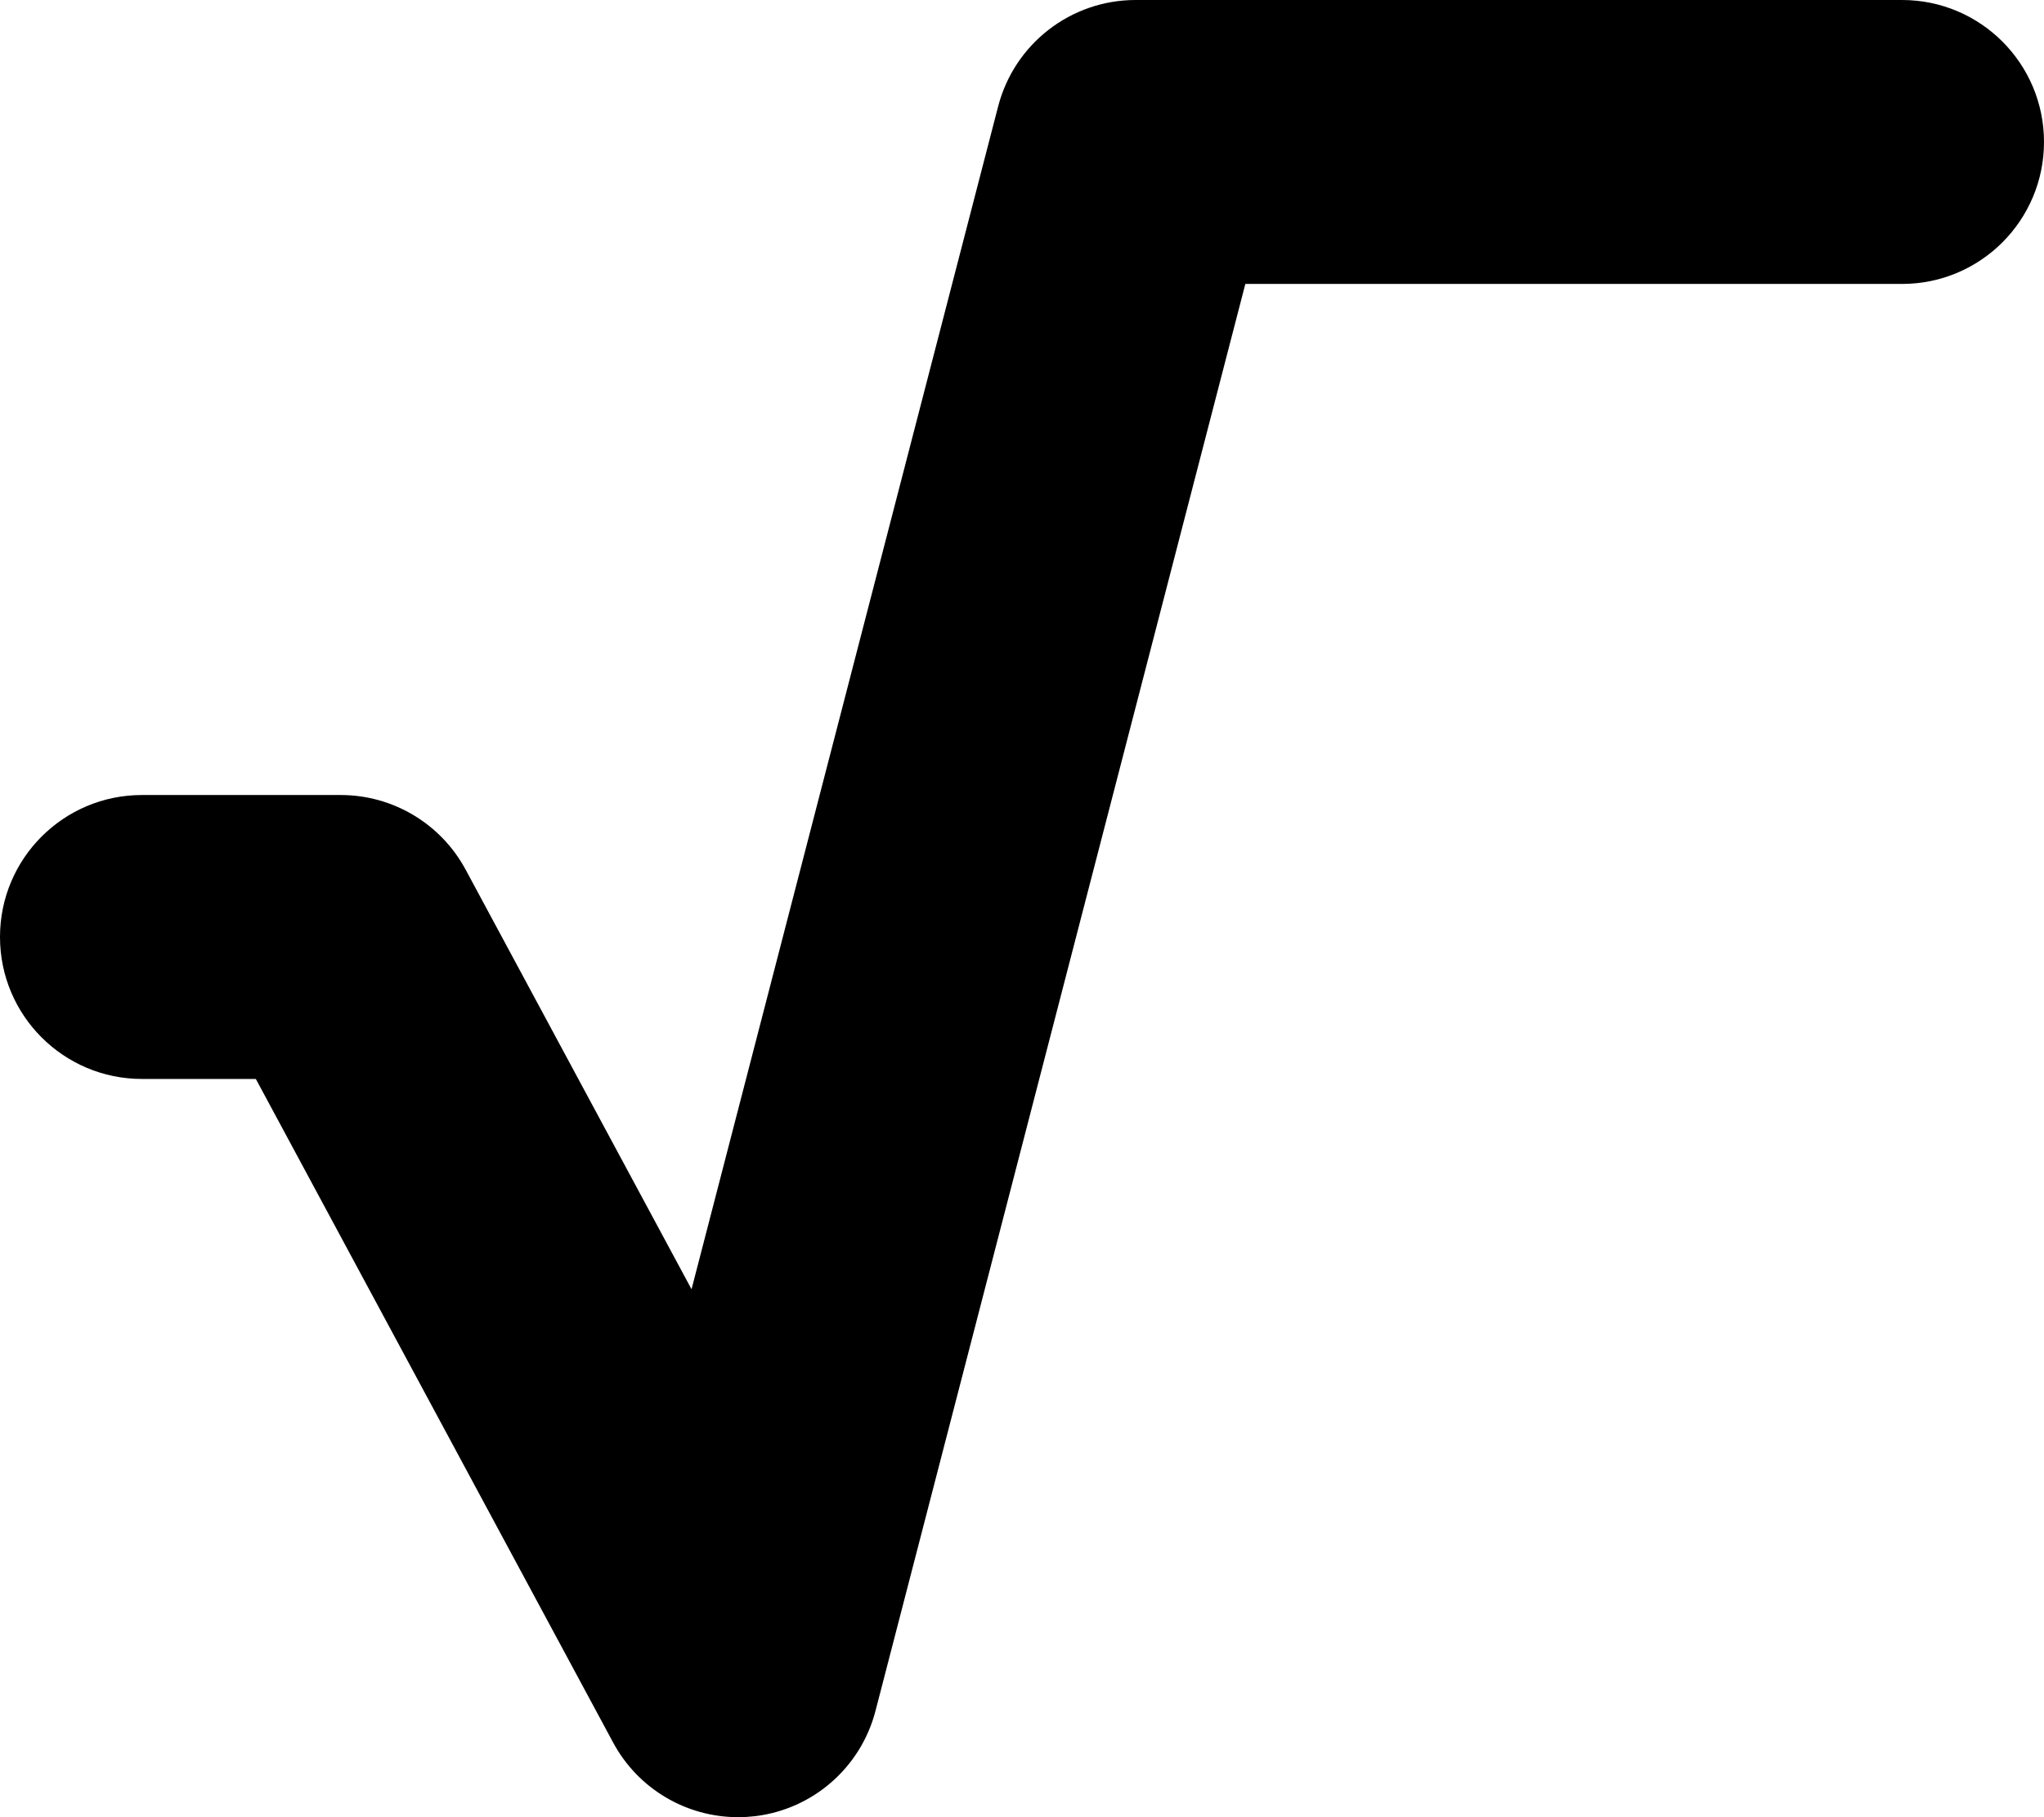
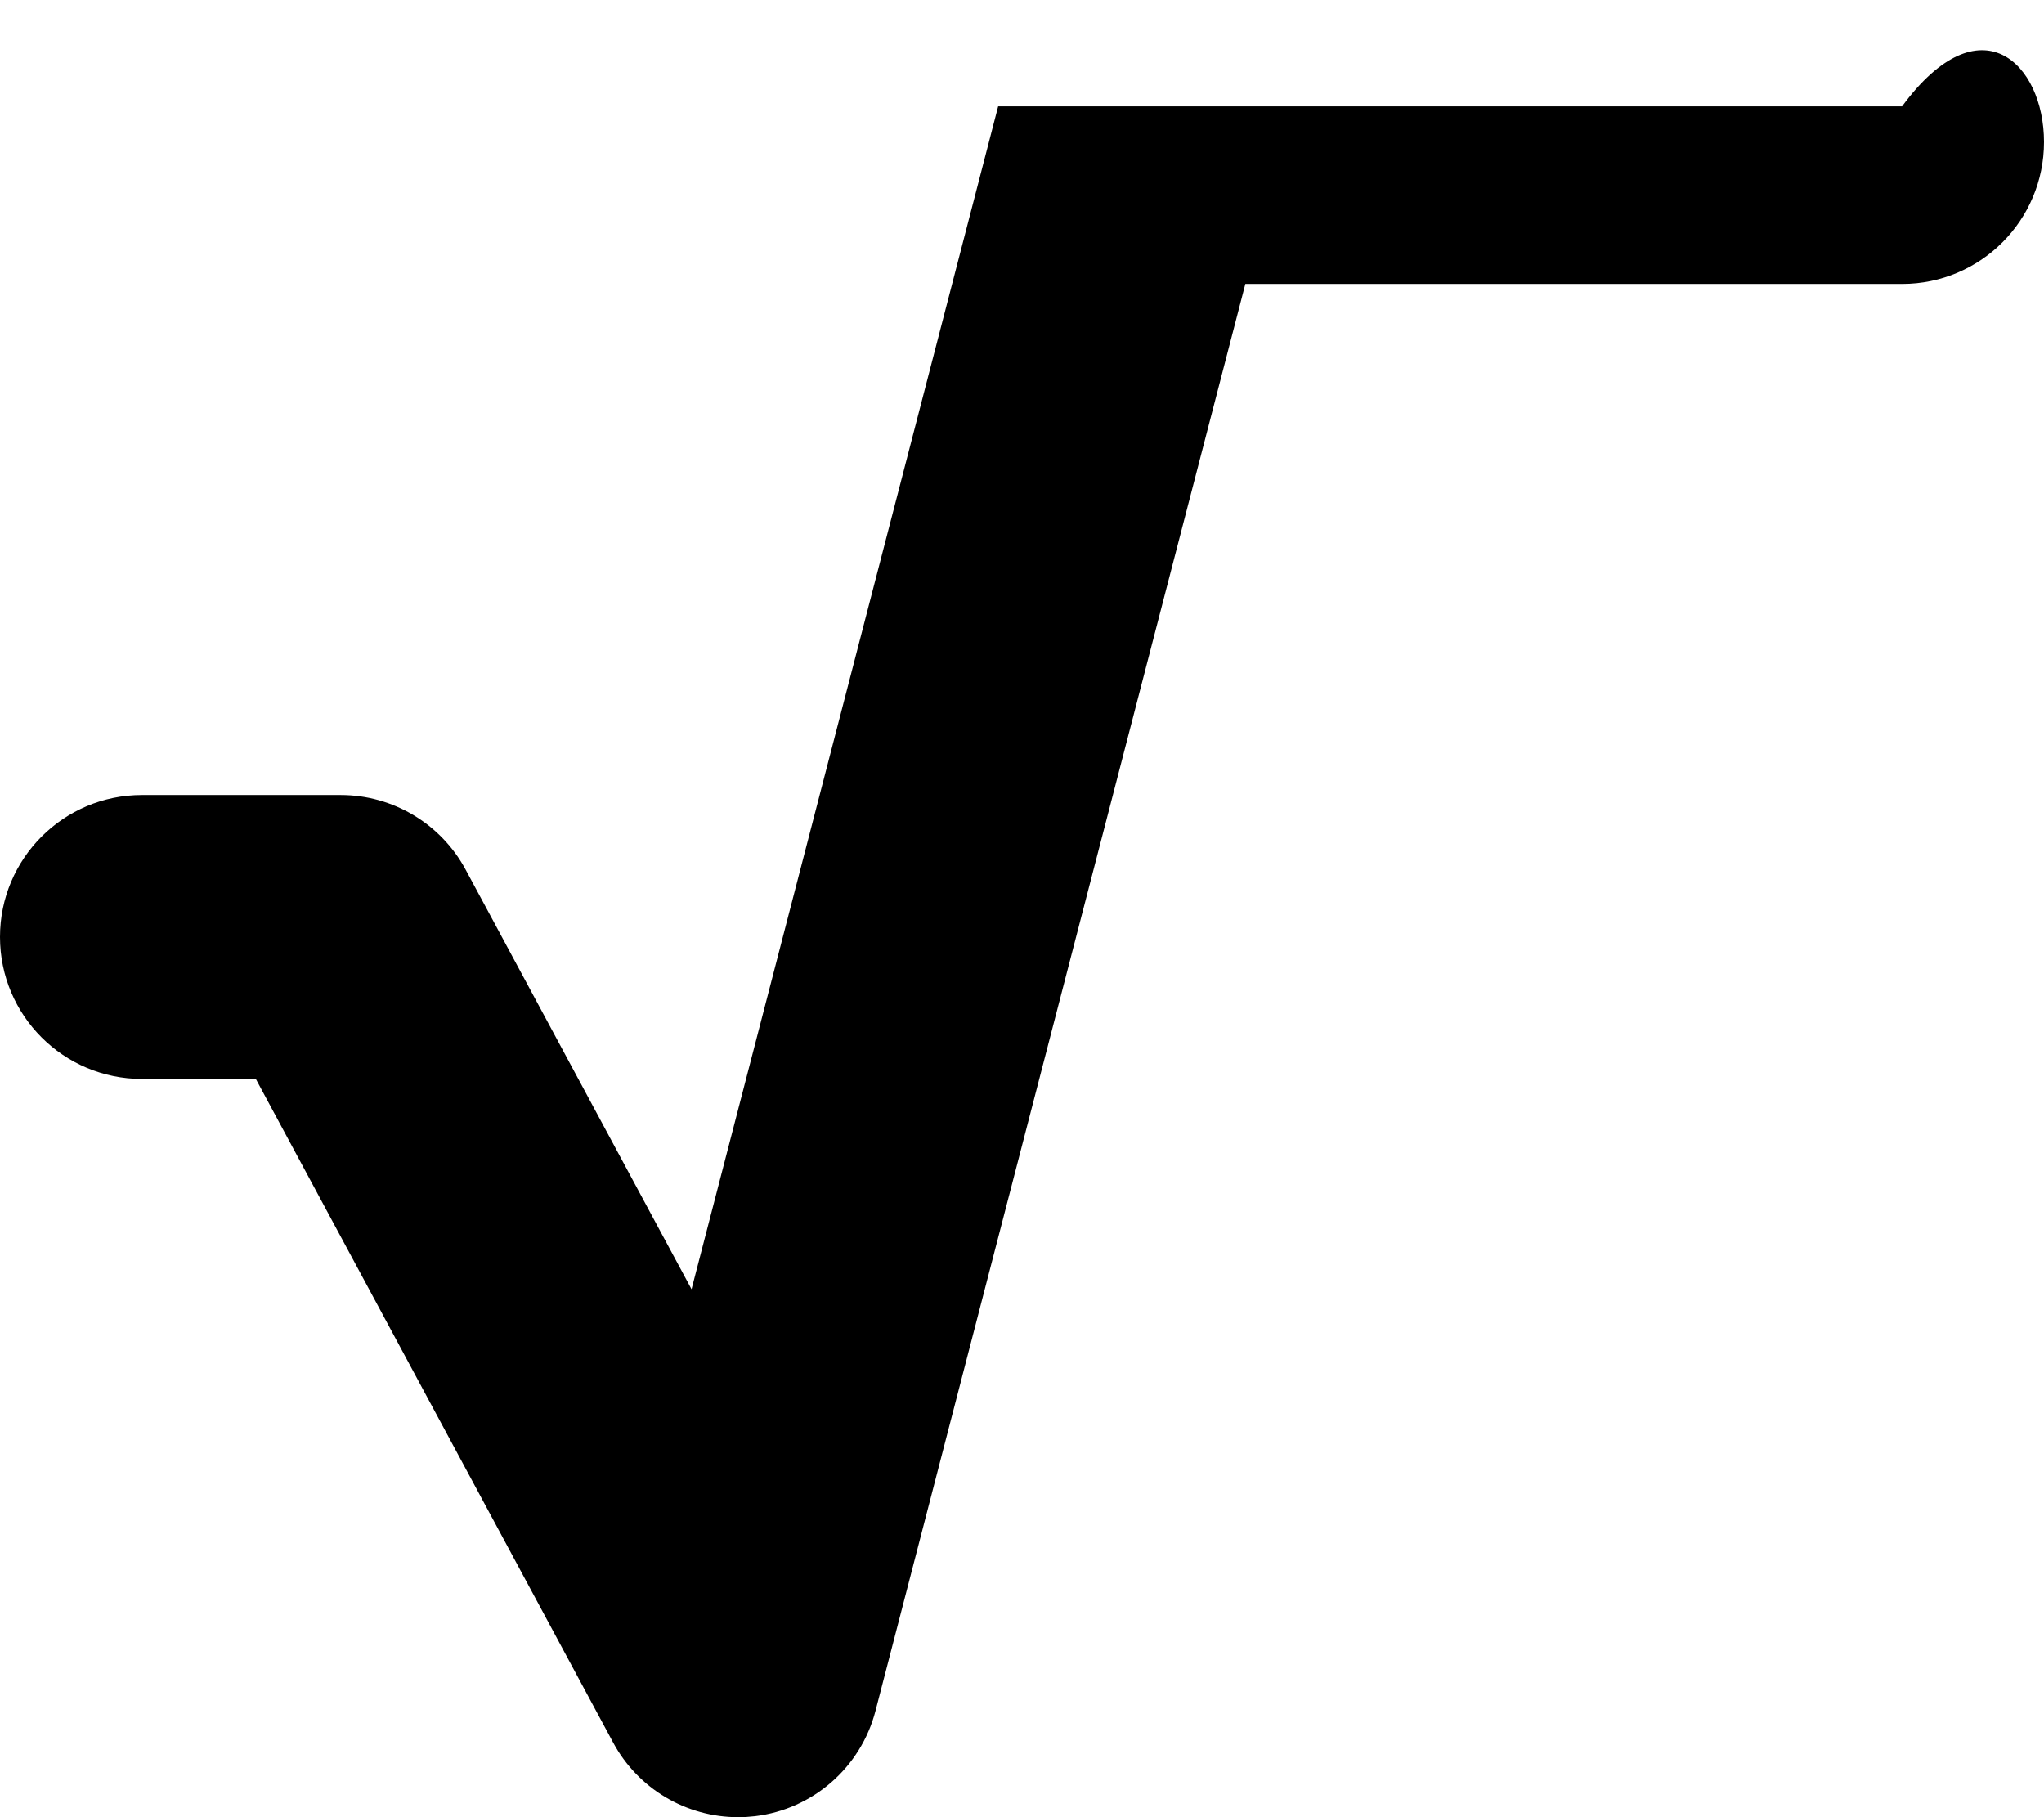
<svg xmlns="http://www.w3.org/2000/svg" viewBox="0 0 576 512">
-   <path d="M576 40C576 62.092 558.092 80 536 80H350.938L246.719 482.031C242.594 497.969 229.125 509.75 212.781 511.719C211.188 511.906 209.594 512 208 512C193.406 512 179.812 504.031 172.781 490.969L72.094 304H40C17.908 304 0 286.092 0 264S17.908 224 40 224H96.008C110.721 224 124.244 232.078 131.219 245.031L194.875 363.25L281.281 29.969C285.855 12.322 301.781 0 320.01 0H536C558.092 0 576 17.908 576 40Z" />
+   <path d="M576 40C576 62.092 558.092 80 536 80H350.938L246.719 482.031C242.594 497.969 229.125 509.75 212.781 511.719C211.188 511.906 209.594 512 208 512C193.406 512 179.812 504.031 172.781 490.969L72.094 304H40C17.908 304 0 286.092 0 264S17.908 224 40 224H96.008C110.721 224 124.244 232.078 131.219 245.031L194.875 363.25L281.281 29.969H536C558.092 0 576 17.908 576 40Z" />
</svg>